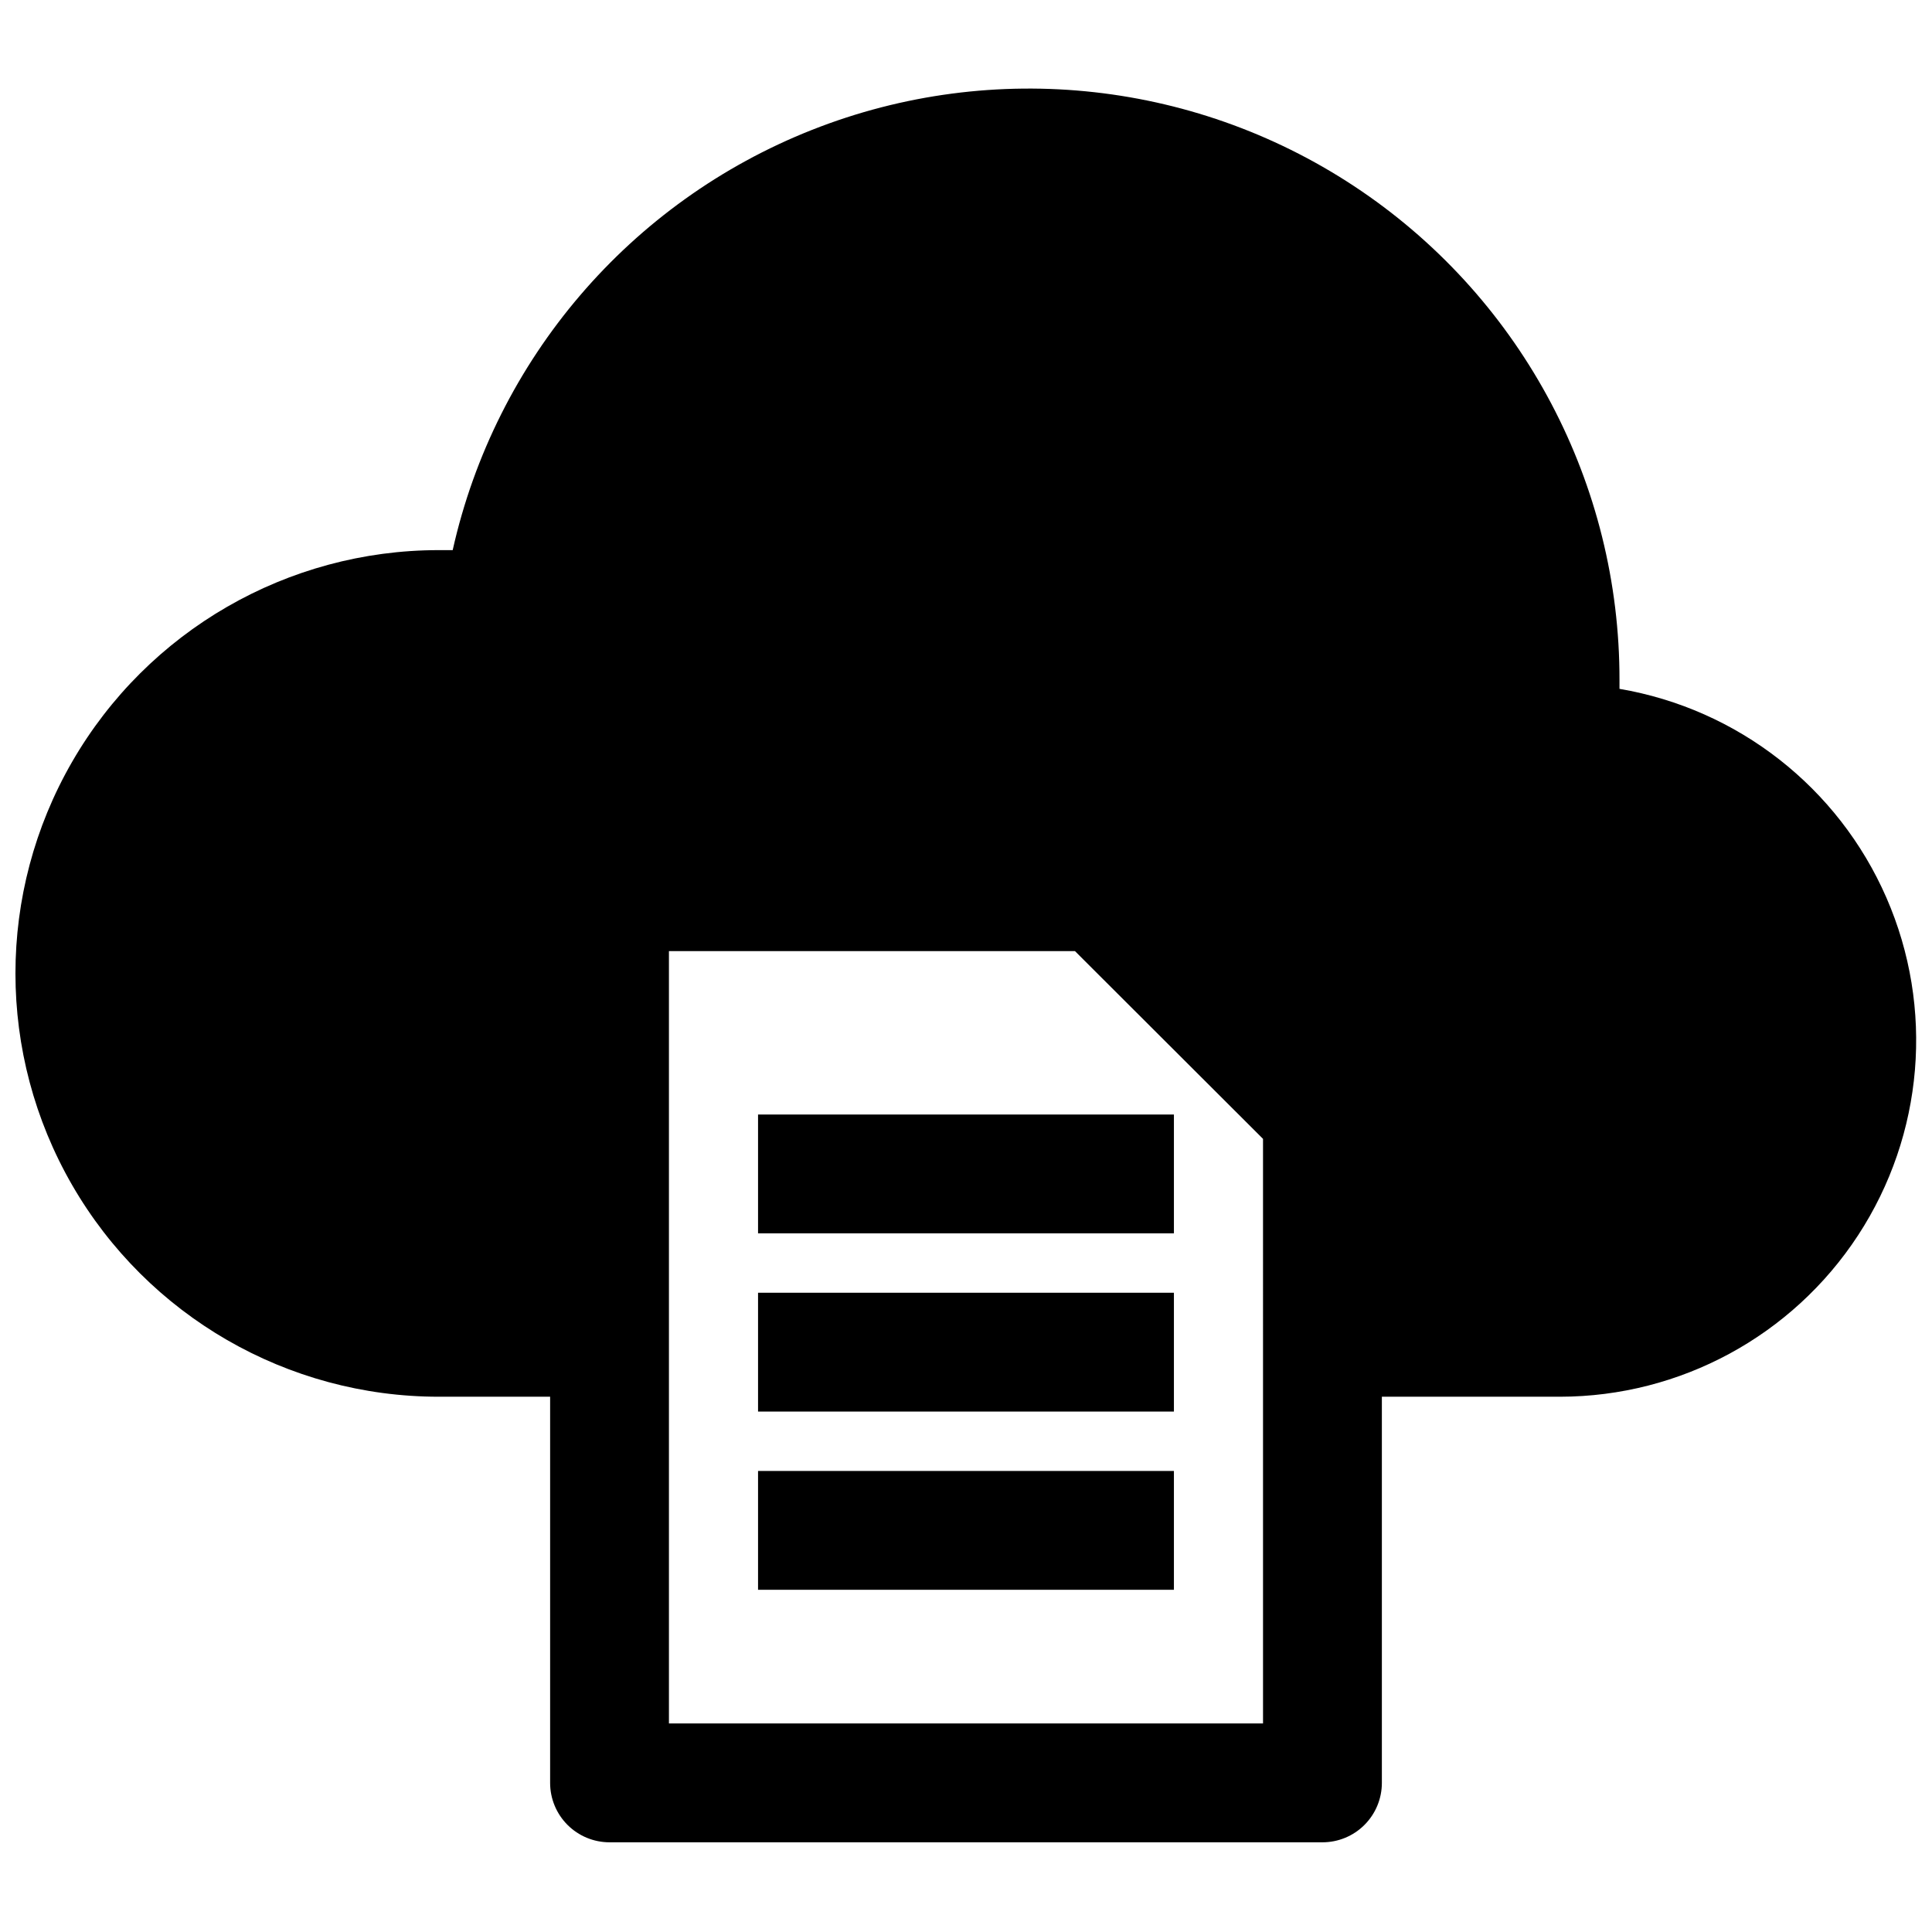
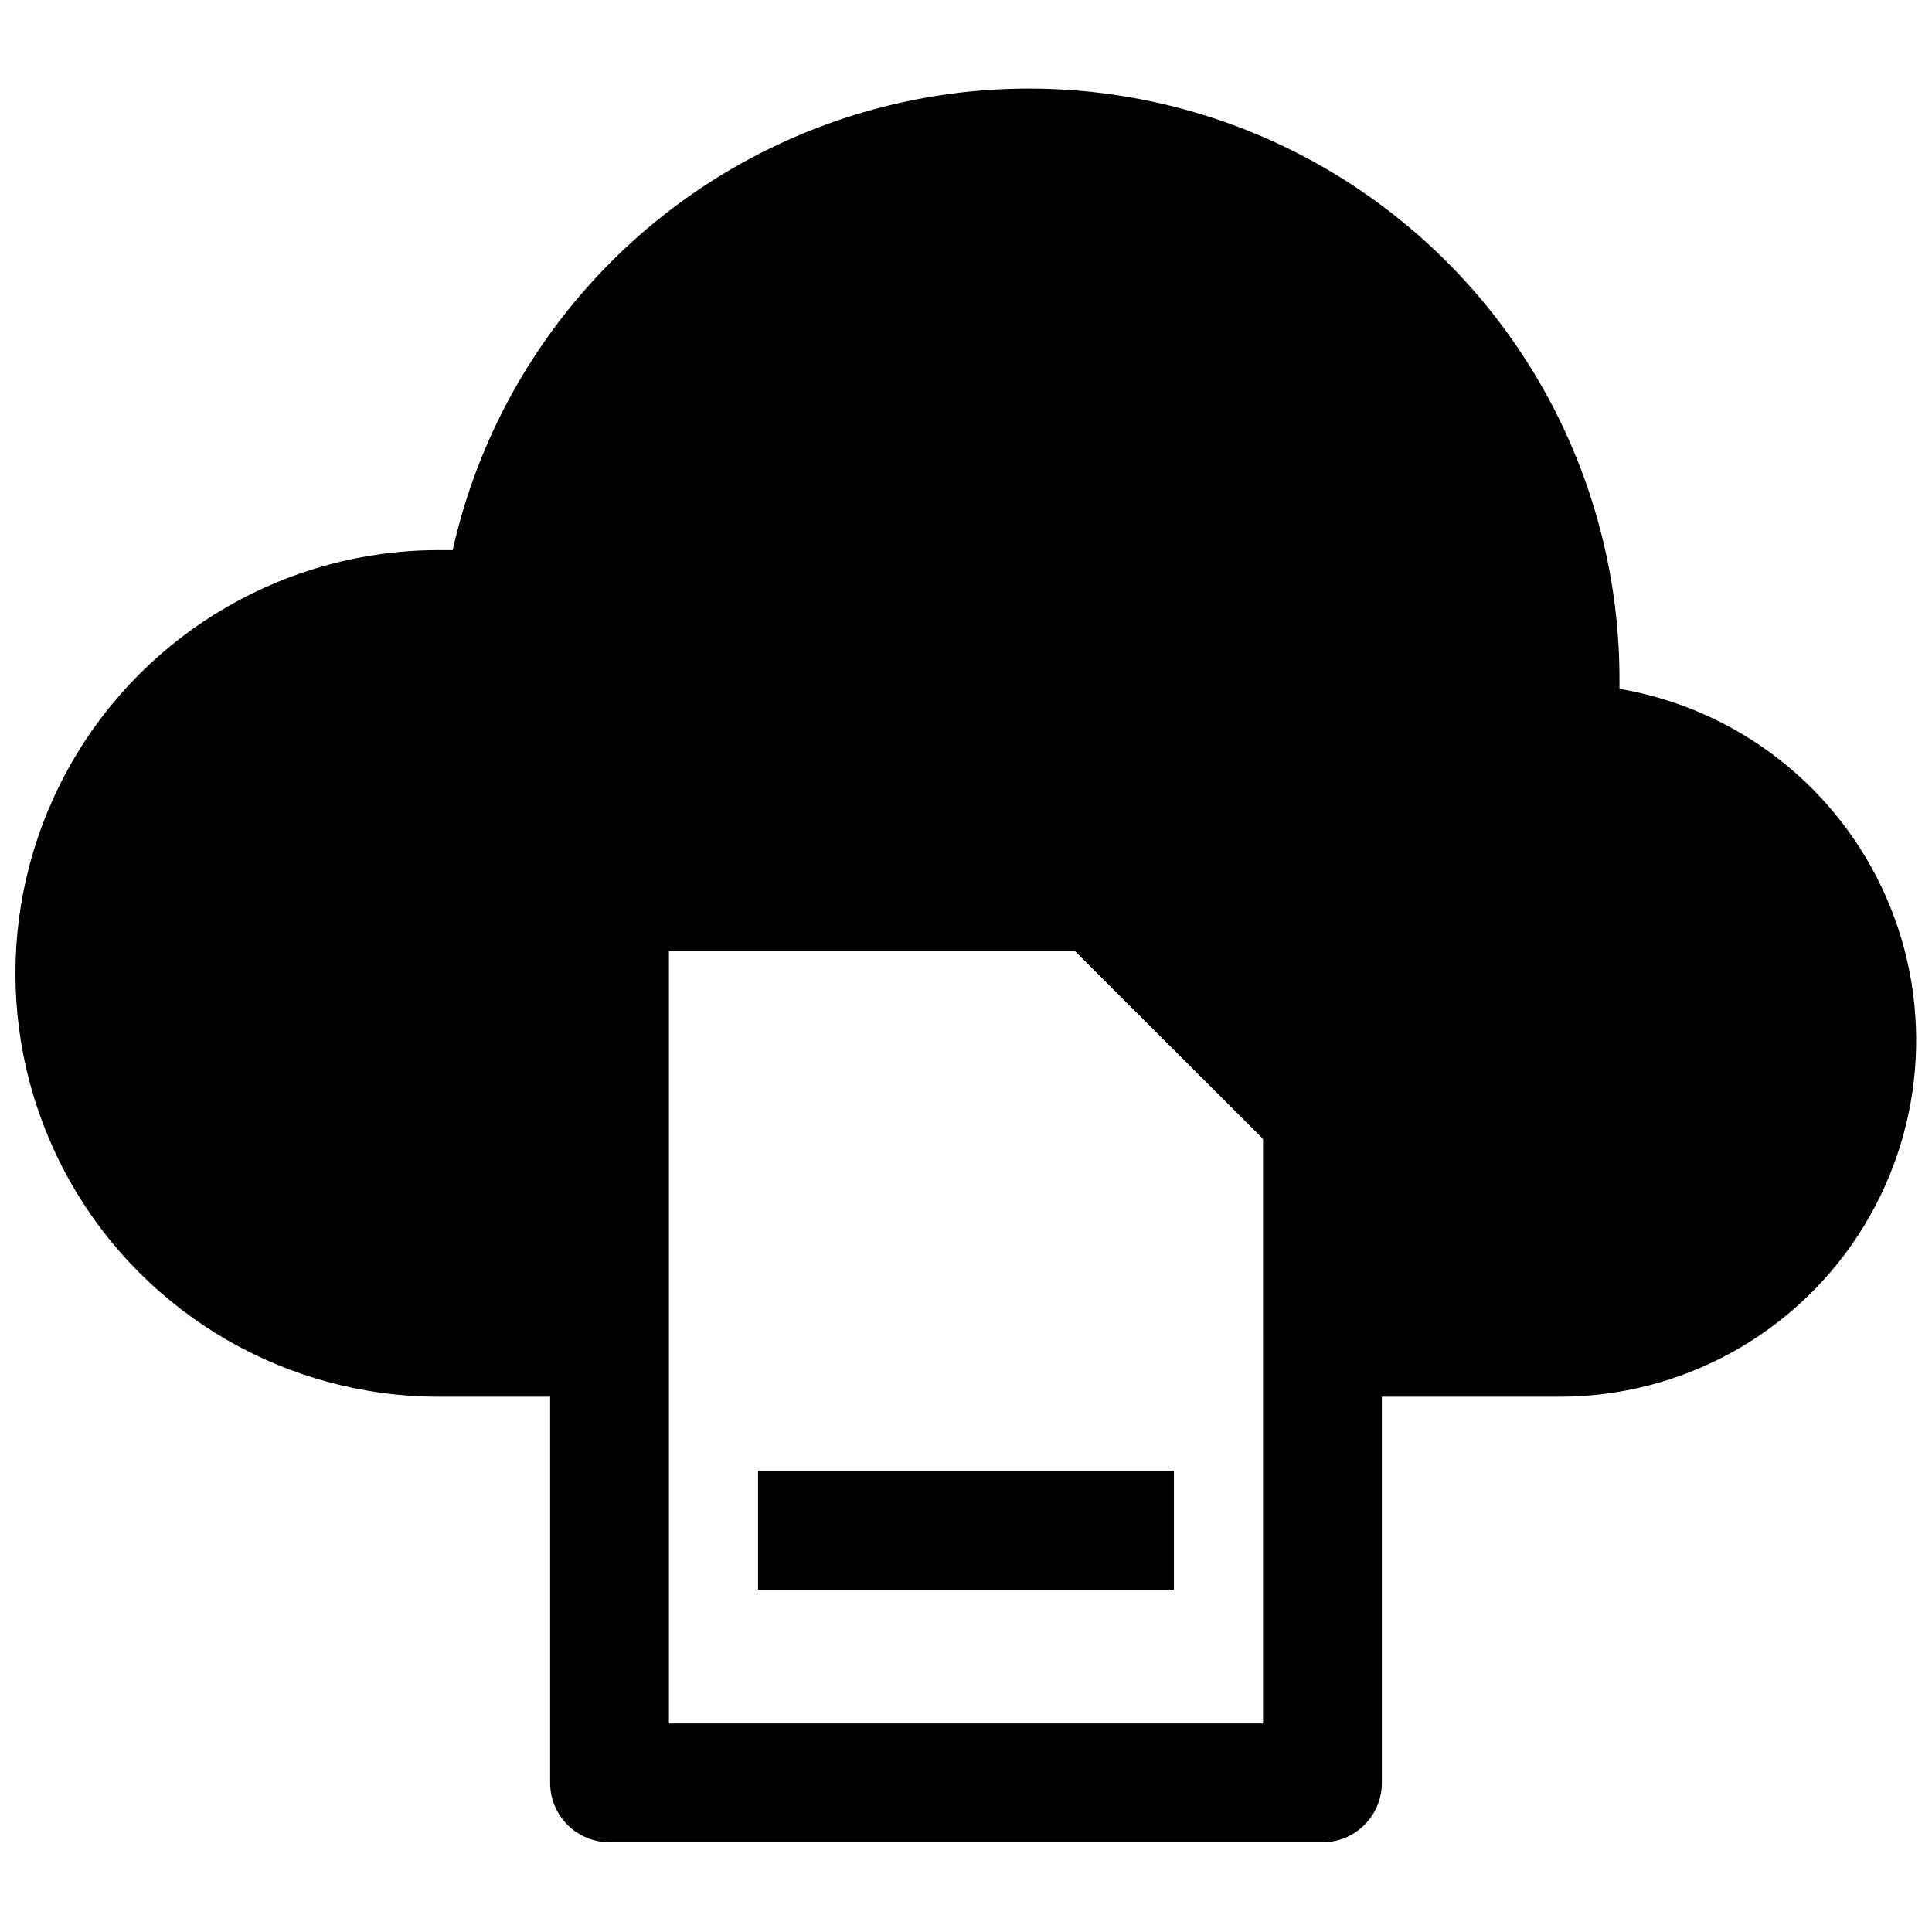
<svg xmlns="http://www.w3.org/2000/svg" width="800px" height="800px" version="1.1" viewBox="144 144 512 512">
  <defs>
    <clipPath id="a">
      <path d="m148.09 167h503.81v466h-503.81z" />
    </clipPath>
  </defs>
  <g clip-path="url(#a)">
    <path d="m573.18 326.47v-2.203c0.098-51.863-25.5-100.4-68.355-129.61s-97.395-35.293-145.63-16.238c-48.234 19.051-83.898 60.762-95.227 111.37h-3.699c-40.078 0-77.109 21.383-97.148 56.09-20.035 34.707-20.035 77.469 0 112.18 20.039 34.707 57.07 56.09 97.148 56.09h29.52v102.34c0 4.176 1.66 8.18 4.613 11.133s6.957 4.609 11.133 4.609h188.93c4.176 0 8.184-1.656 11.133-4.609 2.953-2.953 4.613-6.957 4.613-11.133v-102.34h47.23c31.852-0.035 61.535-16.113 78.965-42.77 17.43-26.656 20.254-60.301 7.512-89.488-12.742-29.191-39.332-49.992-70.73-55.336zm-94.465 274.26h-157.44v-204.67h107.61l49.828 49.75z" />
  </g>
-   <path d="m344.89 439.36h110.21v31.488h-110.21z" />
-   <path d="m344.89 486.59h110.21v31.488h-110.21z" />
+   <path d="m344.89 486.59h110.21h-110.21z" />
  <path d="m344.89 533.82h110.21v31.488h-110.21z" />
</svg>